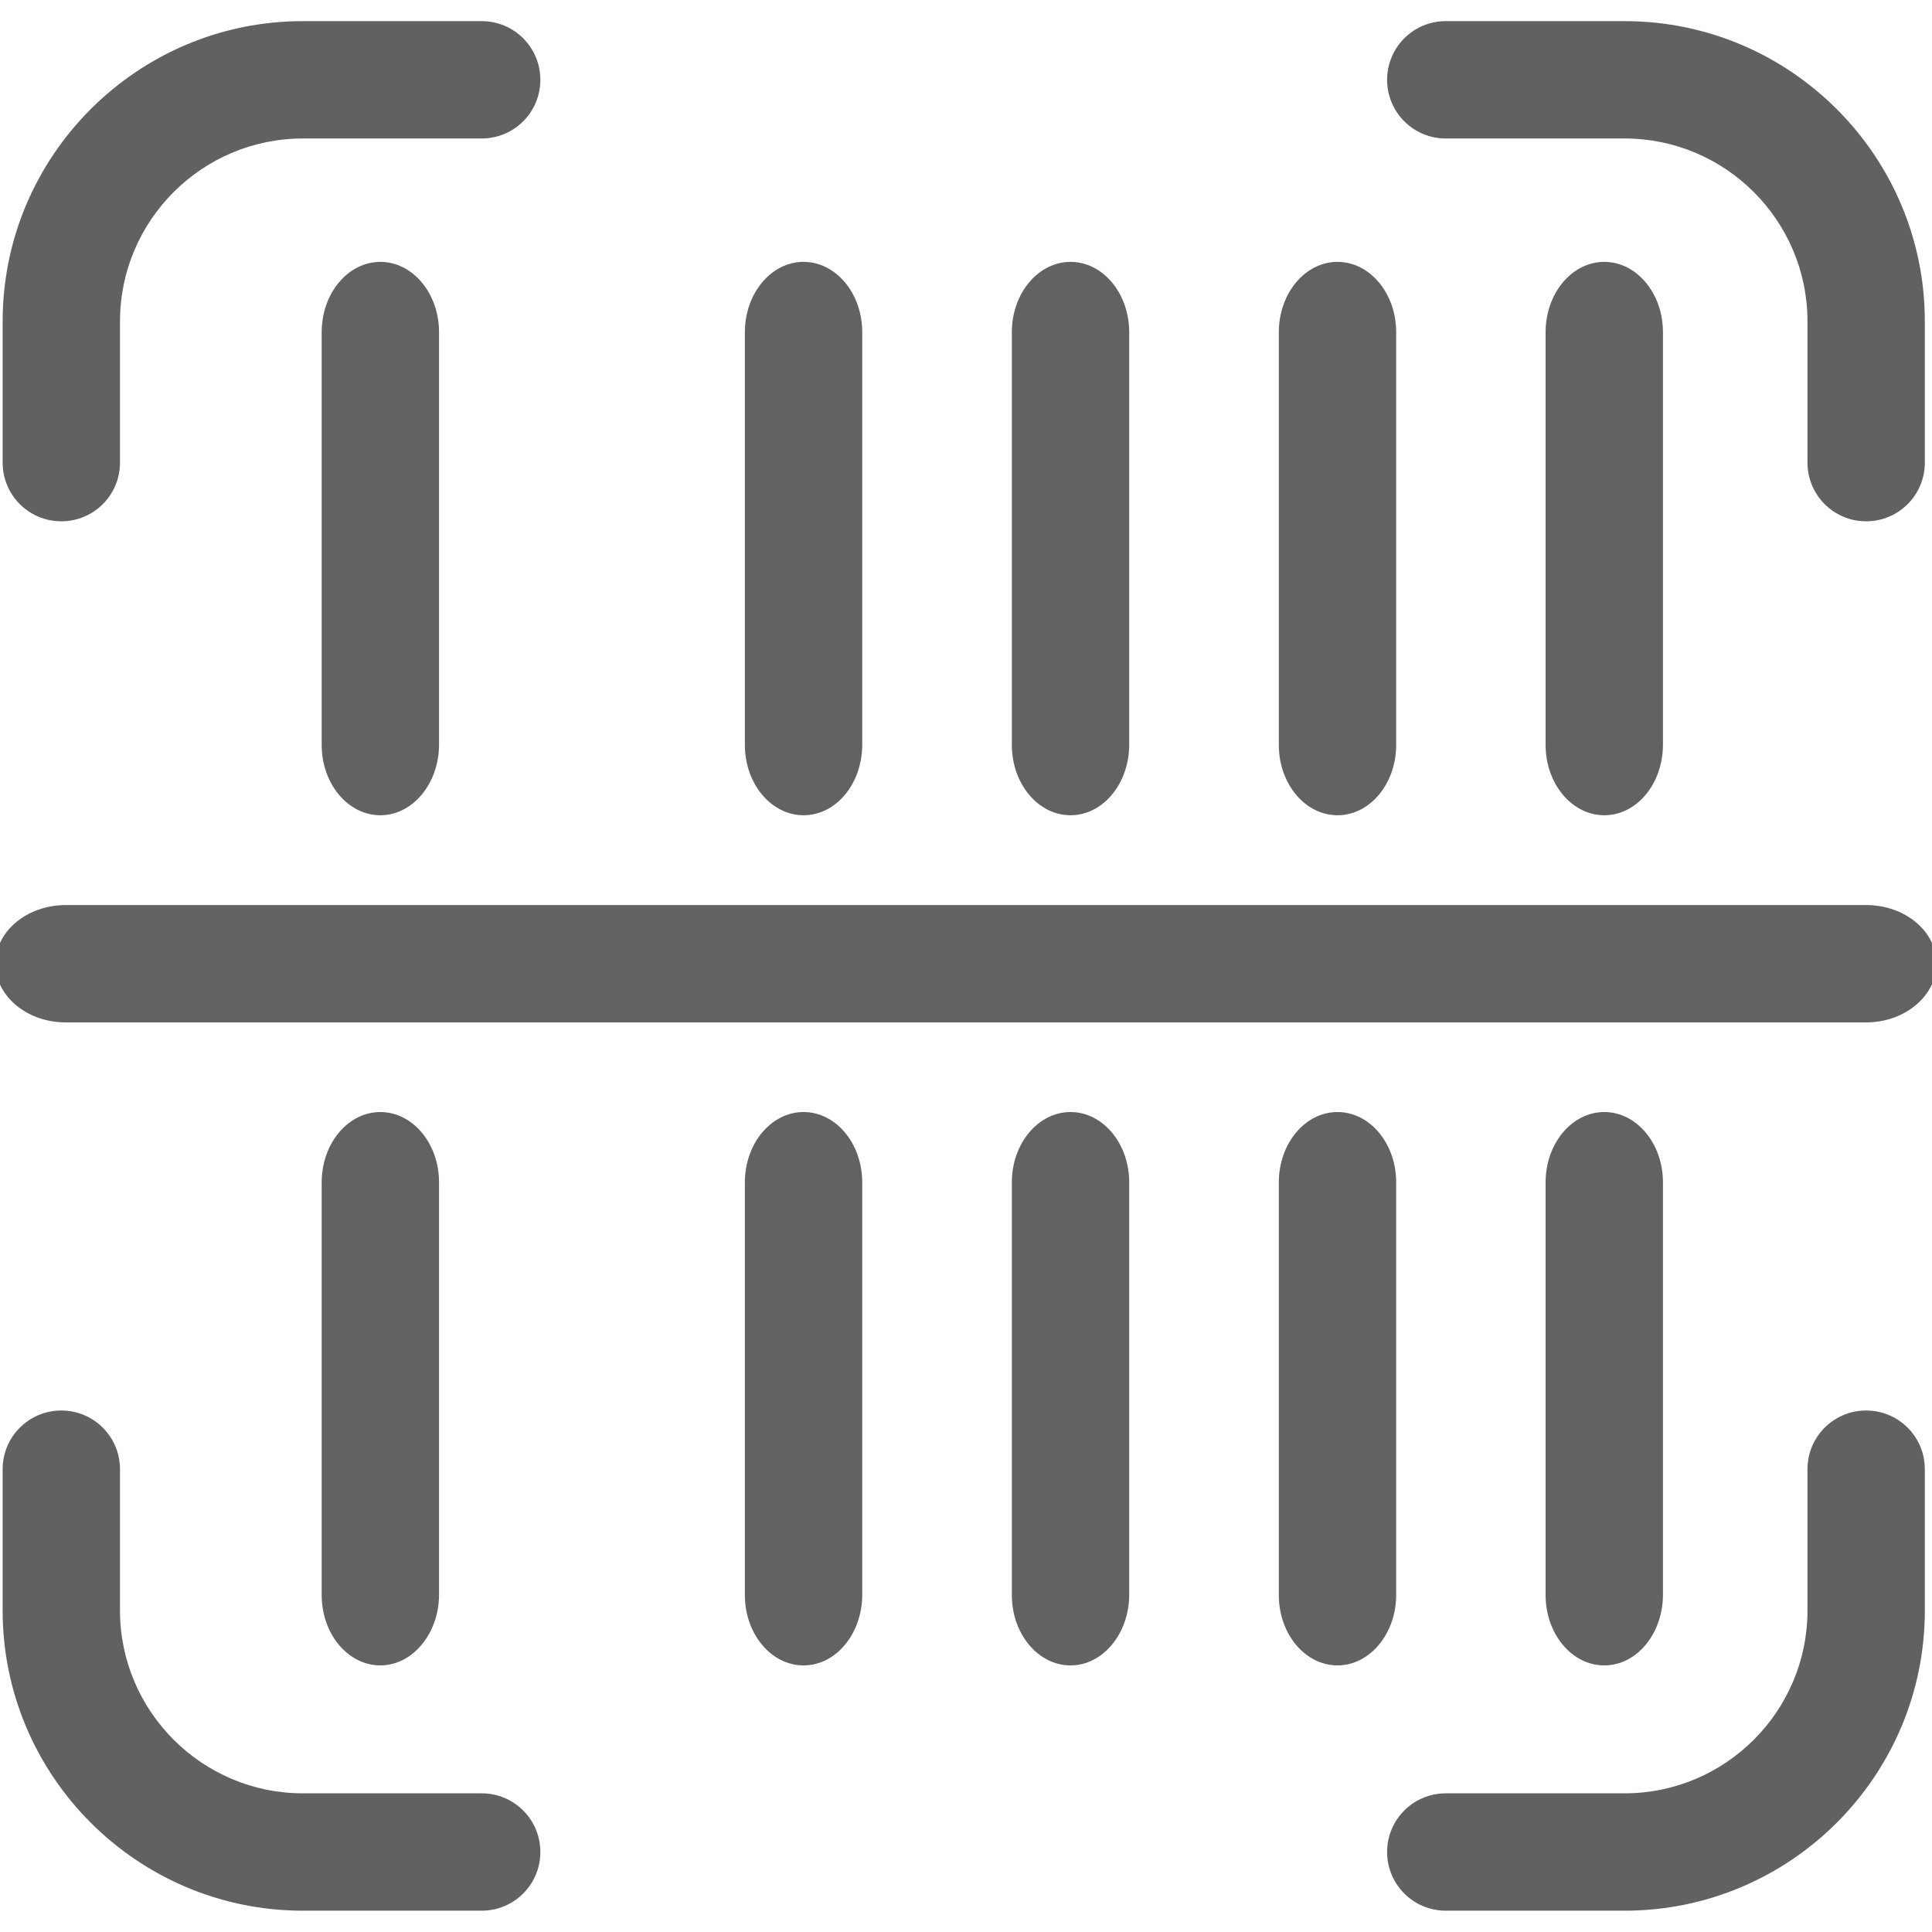
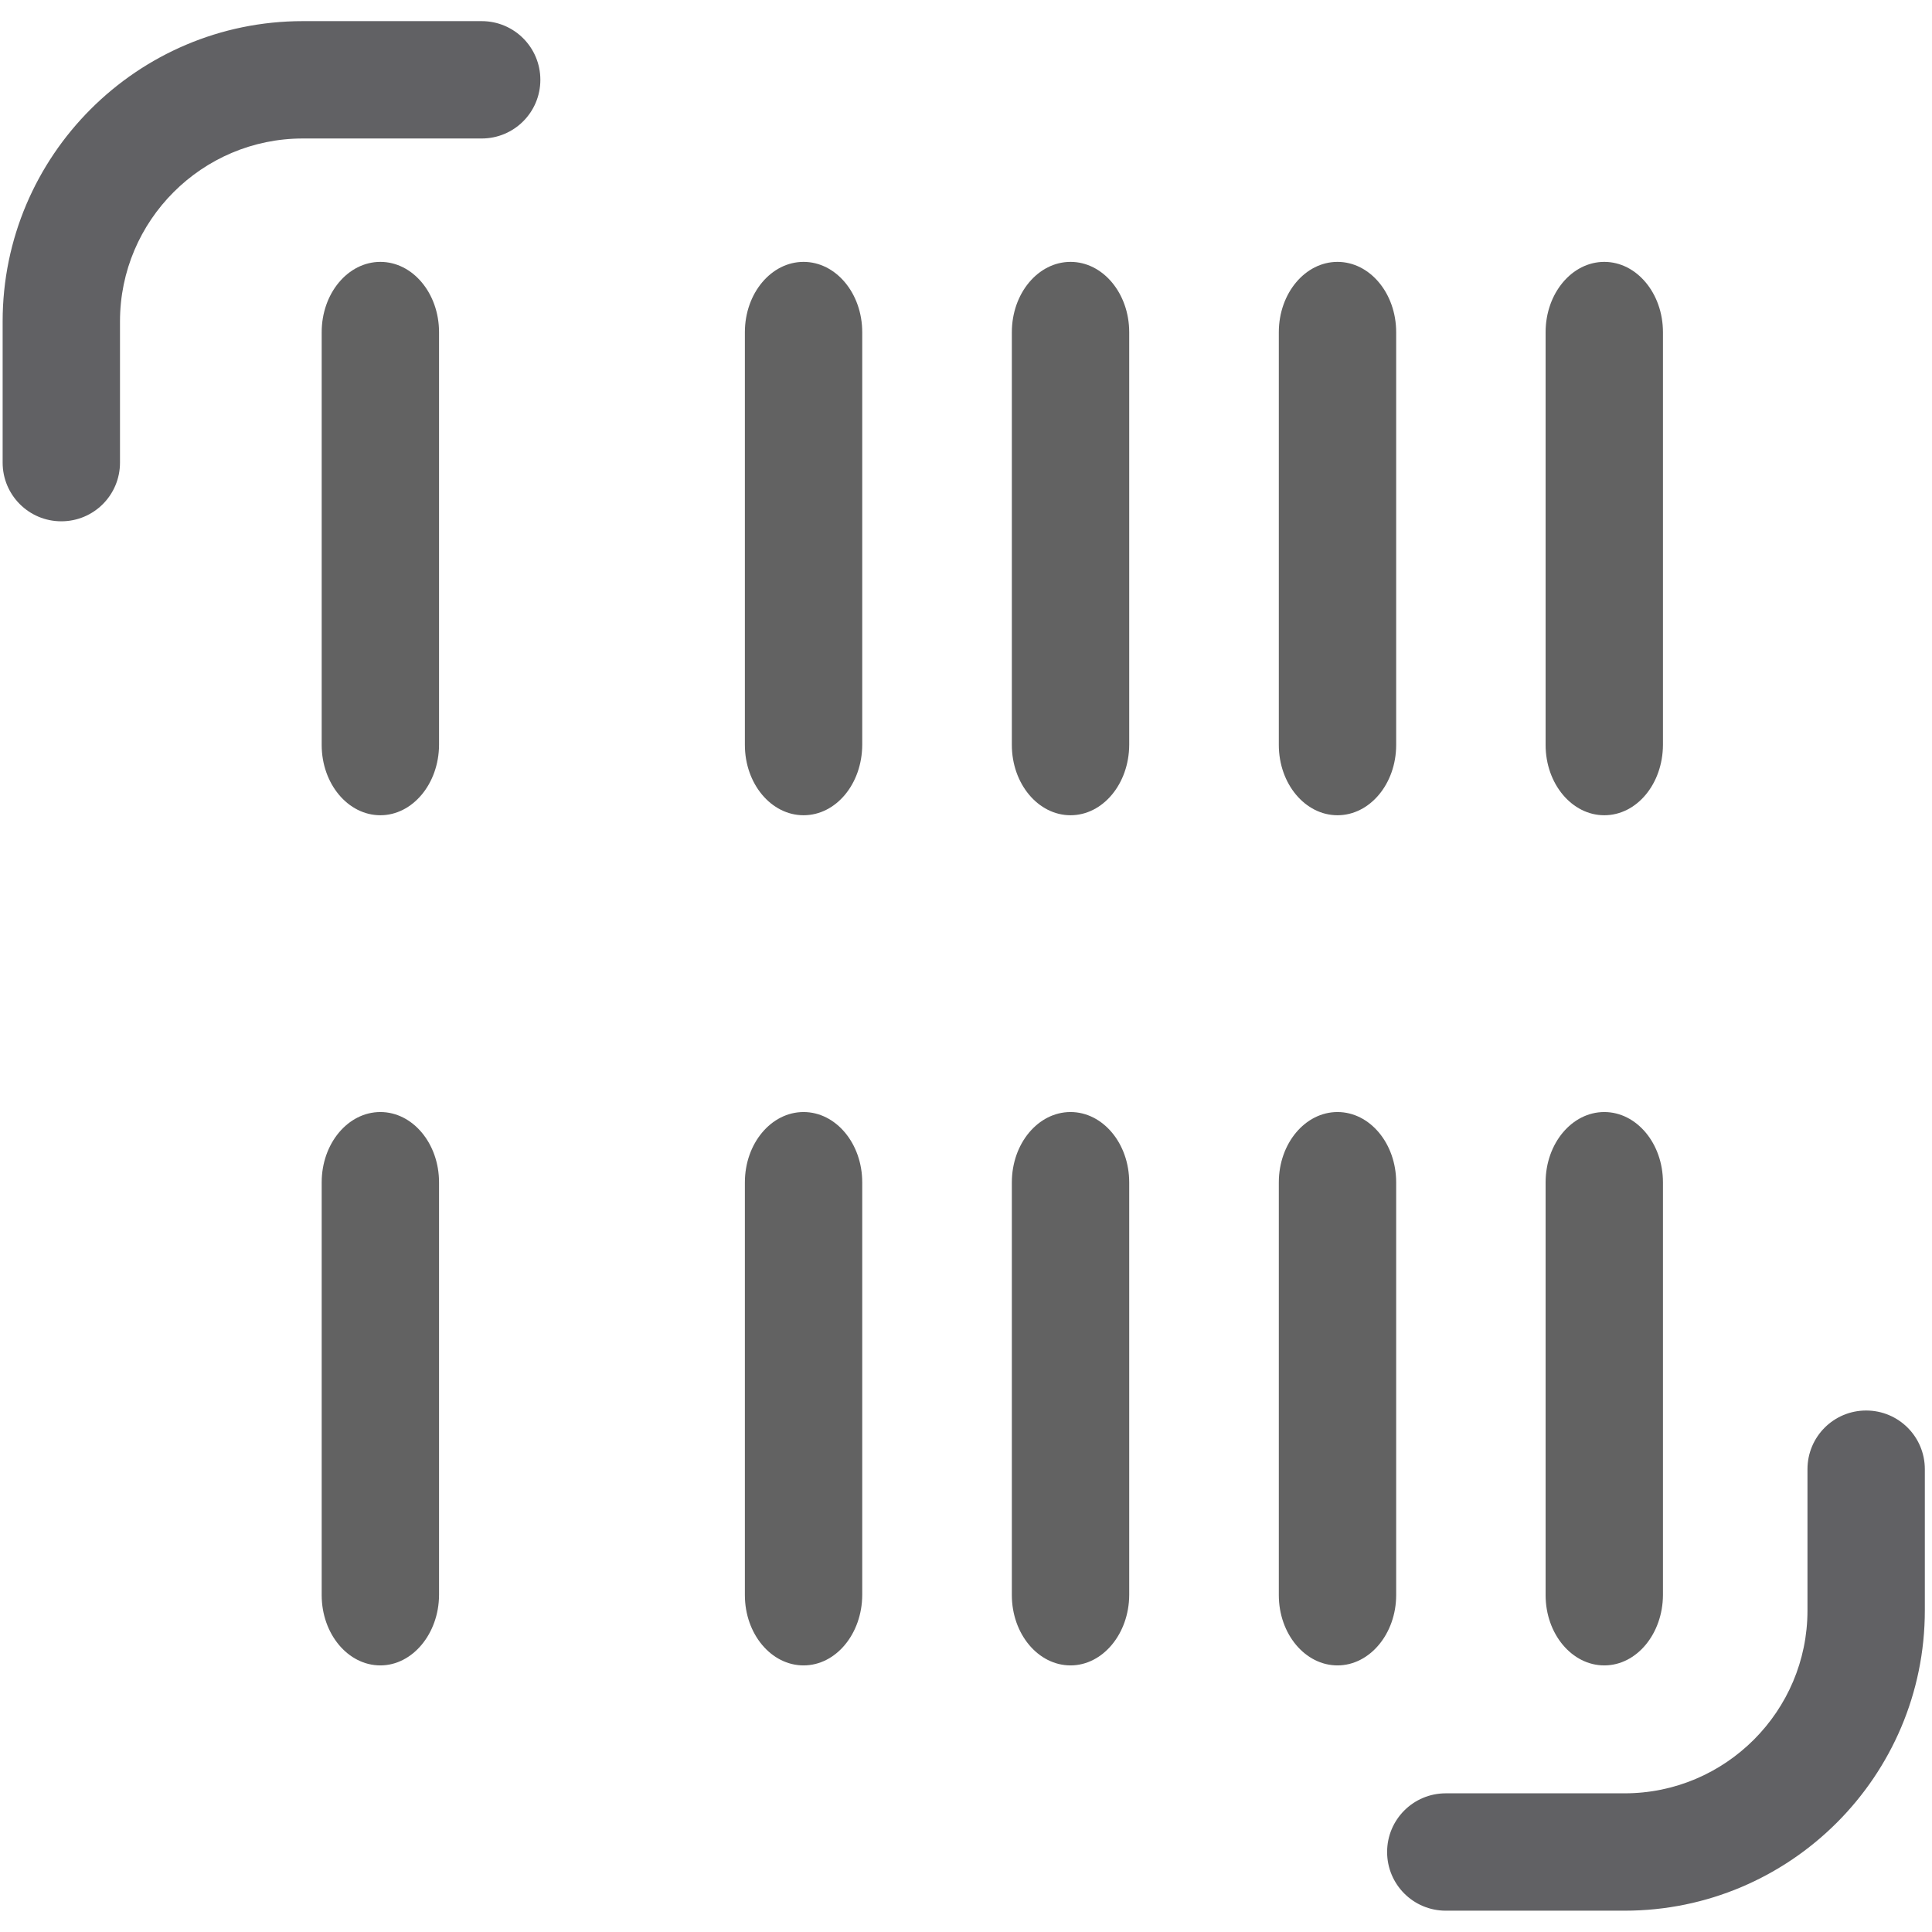
<svg xmlns="http://www.w3.org/2000/svg" version="1.1" id="图层_1" x="0px" y="0px" viewBox="0 0 1024 1024" style="enable-background:new 0 0 1024 1024;" xml:space="preserve">
  <style type="text/css">
	.st0{fill:#626262;}
	.st1{fill:#616164;}
</style>
  <g>
    <g>
-       <path class="st0" d="M989,541.9H34.9c-20.7,0-37.3-14-37.3-31.1s16.6-31.1,37.3-31.1h954.2c20.7,0,37.3,14,37.3,31.1    C1026.3,527.9,1009.6,541.9,989,541.9L989,541.9z" />
      <path class="st0" d="M201.6,432.1c-17.1,0-31.1-16.6-31.1-37.3V176.1c0-20.7,14-37.3,31.1-37.3s31.1,16.6,31.1,37.3v218.7    C232.6,415.5,218.6,432.1,201.6,432.1L201.6,432.1z M425.9,432.1c-17.1,0-31.1-16.6-31.1-37.3V176.1c0-20.7,14-37.3,31.1-37.3    c17.1,0,31.1,16.6,31.1,37.3v218.7C456.9,415.5,443.1,432.1,425.9,432.1L425.9,432.1z M567.4,432.1c-17.1,0-31.1-16.6-31.1-37.3    V176.1c0-20.7,14-37.3,31.1-37.3s31.1,16.6,31.1,37.3v218.7C598.4,415.5,584.5,432.1,567.4,432.1L567.4,432.1z M708.9,432.1    c-17.1,0-31.1-16.6-31.1-37.3V176.1c0-20.7,14-37.3,31.1-37.3c17.1,0,31.1,16.6,31.1,37.3v218.7C740,415.5,726,432.1,708.9,432.1    L708.9,432.1z M850.3,432.1c-17.1,0-31.1-16.6-31.1-37.3V176.1c0-20.7,14-37.3,31.1-37.3c17.1,0,31.1,16.6,31.1,37.3v218.7    C881.3,415.5,867.5,432.1,850.3,432.1L850.3,432.1z M201.6,882.7c-17.1,0-31.1-16.6-31.1-37.3V626.7c0-20.7,14-37.3,31.1-37.3    s31.1,16.6,31.1,37.3v218.7C232.6,865.9,218.6,882.7,201.6,882.7L201.6,882.7z M425.9,882.7c-17.1,0-31.1-16.6-31.1-37.3V626.7    c0-20.7,14-37.3,31.1-37.3c17.1,0,31.1,16.6,31.1,37.3v218.7C456.9,865.9,443.1,882.7,425.9,882.7L425.9,882.7z M567.4,882.7    c-17.1,0-31.1-16.6-31.1-37.3V626.7c0-20.7,14-37.3,31.1-37.3s31.1,16.6,31.1,37.3v218.7C598.4,865.9,584.5,882.7,567.4,882.7    L567.4,882.7z M708.9,882.7c-17.1,0-31.1-16.6-31.1-37.3V626.7c0-20.7,14-37.3,31.1-37.3c17.1,0,31.1,16.6,31.1,37.3v218.7    C740,865.9,726,882.7,708.9,882.7L708.9,882.7z M850.3,882.7c-17.1,0-31.1-16.6-31.1-37.3V626.7c0-20.7,14-37.3,31.1-37.3    c17.1,0,31.1,16.6,31.1,37.3v218.7C881.3,865.9,867.5,882.7,850.3,882.7L850.3,882.7z" />
    </g>
    <g>
      <g>
        <g>
          <path class="st1" d="M32.5,276.3c-17.2,0-31.1-13.9-31.1-31.1v-74.9c0-87.7,71.4-159.1,159.1-159.1h94.8      c17.2,0,31.1,13.9,31.1,31.1s-13.9,31.1-31.1,31.1h-94.8c-53.4,0-96.9,43.5-96.9,96.9v74.9C63.6,262.4,49.7,276.3,32.5,276.3z" />
        </g>
        <g>
-           <path class="st1" d="M989.1,276.3c-17.2,0-31.1-13.9-31.1-31.1v-74.9c0-53.4-43.5-96.9-96.9-96.9h-94.8      c-17.2,0-31.1-13.9-31.1-31.1s13.9-31.1,31.1-31.1h94.8c87.7,0,159.1,71.4,159.1,159.1v74.9      C1020.2,262.4,1006.3,276.3,989.1,276.3z" />
-         </g>
+           </g>
      </g>
      <g>
        <g>
-           <path class="st1" d="M255.3,1012.7h-94.8c-87.7,0-159.1-71.4-159.1-159.1v-74.9c0-17.2,13.9-31.1,31.1-31.1s31.1,13.9,31.1,31.1      v74.9c0,53.4,43.5,96.9,96.9,96.9h94.8c17.2,0,31.1,13.9,31.1,31.1S272.5,1012.7,255.3,1012.7z" />
-         </g>
+           </g>
        <g>
          <path class="st1" d="M861.1,1012.7h-94.8c-17.2,0-31.1-13.9-31.1-31.1s13.9-31.1,31.1-31.1h94.8c53.4,0,96.9-43.5,96.9-96.9      v-74.9c0-17.2,13.9-31.1,31.1-31.1c17.2,0,31.1,13.9,31.1,31.1v74.9C1020.2,941.4,948.8,1012.7,861.1,1012.7z" />
        </g>
      </g>
    </g>
  </g>
</svg>